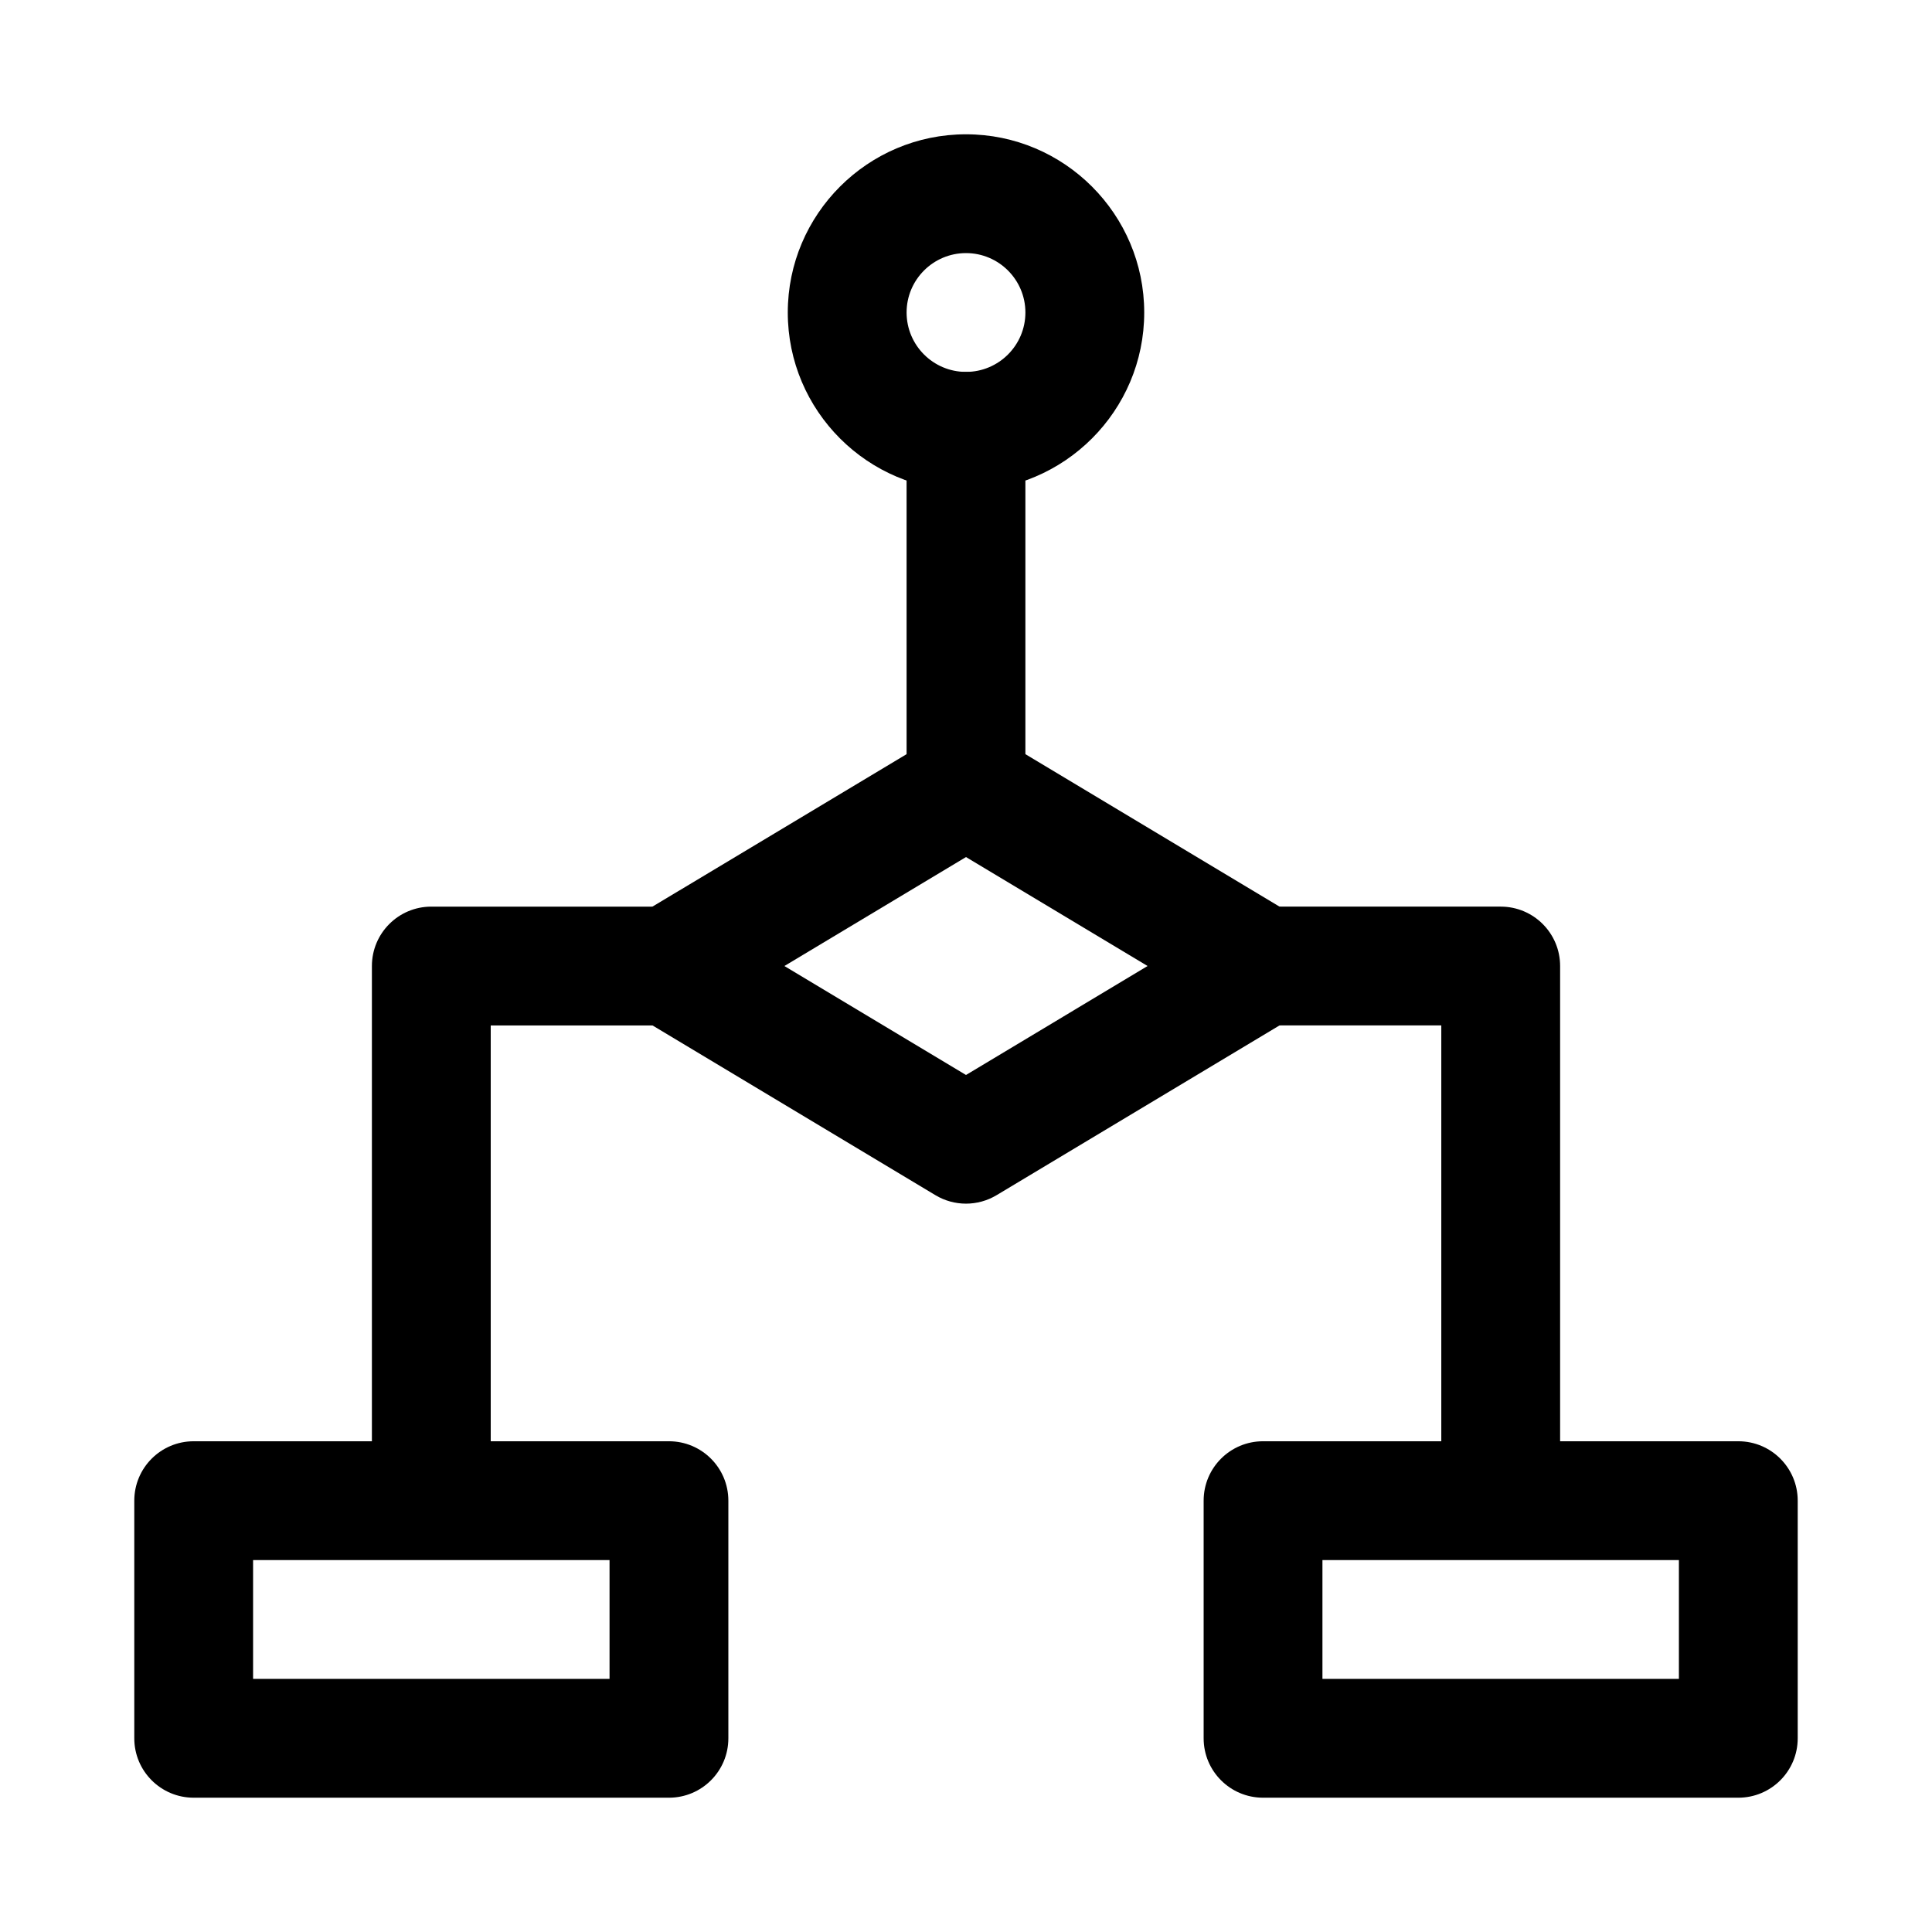
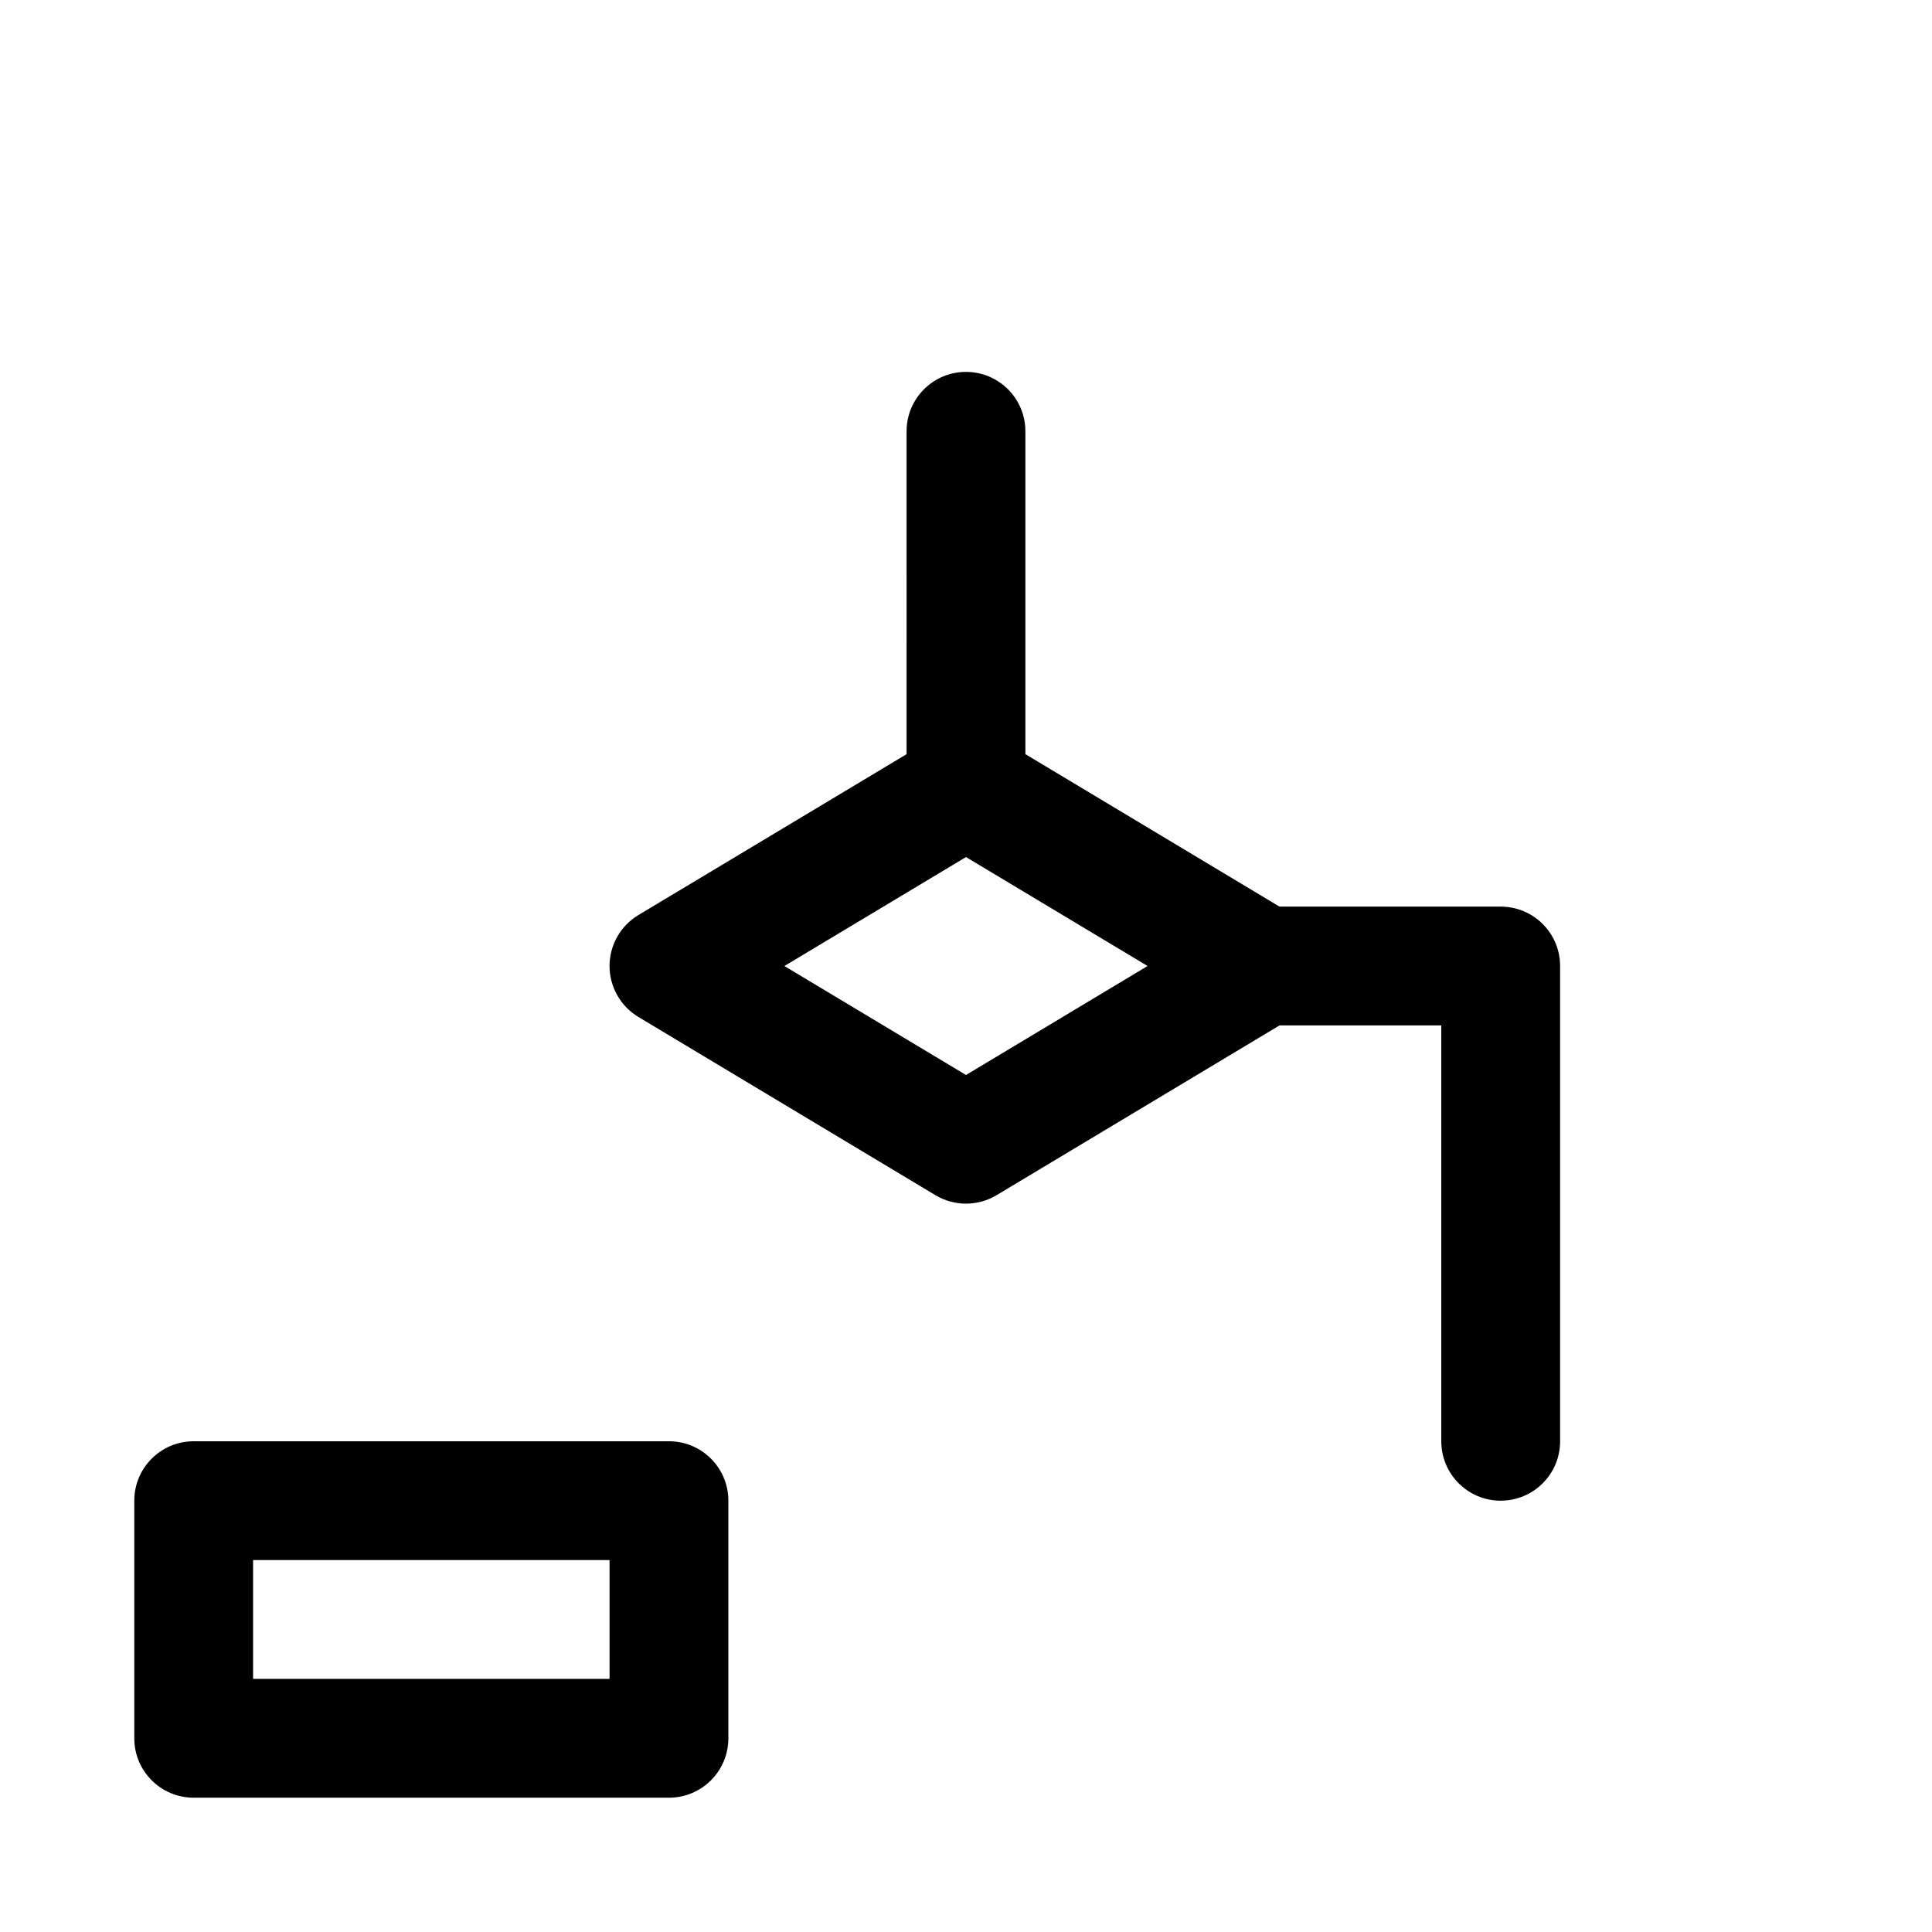
<svg xmlns="http://www.w3.org/2000/svg" fill="#000000" width="800px" height="800px" version="1.1" viewBox="144 144 512 512">
  <g>
-     <path d="m400 274.05c-26.047 0-47.23-21.188-47.23-47.23 0-26.047 21.188-47.23 47.23-47.23 26.047 0 47.23 21.188 47.23 47.23 0 26.043-21.188 47.23-47.23 47.23zm0-62.977c-8.688 0-15.742 7.062-15.742 15.742s7.055 15.742 15.742 15.742 15.742-7.062 15.742-15.742-7.055-15.742-15.742-15.742z" />
    <path d="m400 462.98c-2.797 0-5.609-0.746-8.102-2.246l-78.719-47.23c-4.738-2.848-7.644-7.973-7.644-13.5s2.906-10.656 7.641-13.5l78.719-47.23c4.981-2.996 11.223-2.996 16.207 0l78.719 47.23c4.734 2.844 7.641 7.973 7.641 13.5s-2.906 10.656-7.641 13.5l-78.719 47.23c-2.492 1.496-5.305 2.246-8.102 2.246zm-48.125-62.977 48.125 28.875 48.121-28.875-48.121-28.875z" />
    <path d="m321.28 620.41h-125.95c-8.703 0-15.742-7.051-15.742-15.742v-62.977c0-8.695 7.043-15.742 15.742-15.742h125.95c8.703 0 15.742 7.051 15.742 15.742v62.977c0.004 8.691-7.039 15.742-15.742 15.742zm-110.21-31.488h94.465v-31.488h-94.465z" />
-     <path d="m604.67 620.41h-125.95c-8.703 0-15.742-7.051-15.742-15.742v-62.977c0-8.695 7.043-15.742 15.742-15.742h125.95c8.703 0 15.742 7.051 15.742 15.742v62.977c0 8.691-7.043 15.742-15.742 15.742zm-110.21-31.488h94.465v-31.488h-94.465z" />
    <path d="m400 368.51c-8.703 0-15.742-7.051-15.742-15.742l-0.004-94.469c0-8.695 7.043-15.742 15.742-15.742 8.703 0 15.742 7.051 15.742 15.742v94.465c0.004 8.695-7.039 15.746-15.738 15.746z" />
    <path d="m541.7 541.7c-8.703 0-15.742-7.051-15.742-15.742v-110.21h-47.23c-8.703 0-15.742-7.051-15.742-15.742 0-8.695 7.043-15.742 15.742-15.742h62.977c8.703 0 15.742 7.051 15.742 15.742v125.95c-0.004 8.688-7.043 15.738-15.746 15.738z" />
-     <path d="m258.3 541.7c-8.703 0-15.742-7.051-15.742-15.742v-125.95c0-8.695 7.043-15.742 15.742-15.742h62.977c8.703 0 15.742 7.051 15.742 15.742 0 8.695-7.043 15.742-15.742 15.742h-47.23v110.21c0 8.695-7.043 15.746-15.746 15.746z" />
  </g>
</svg>